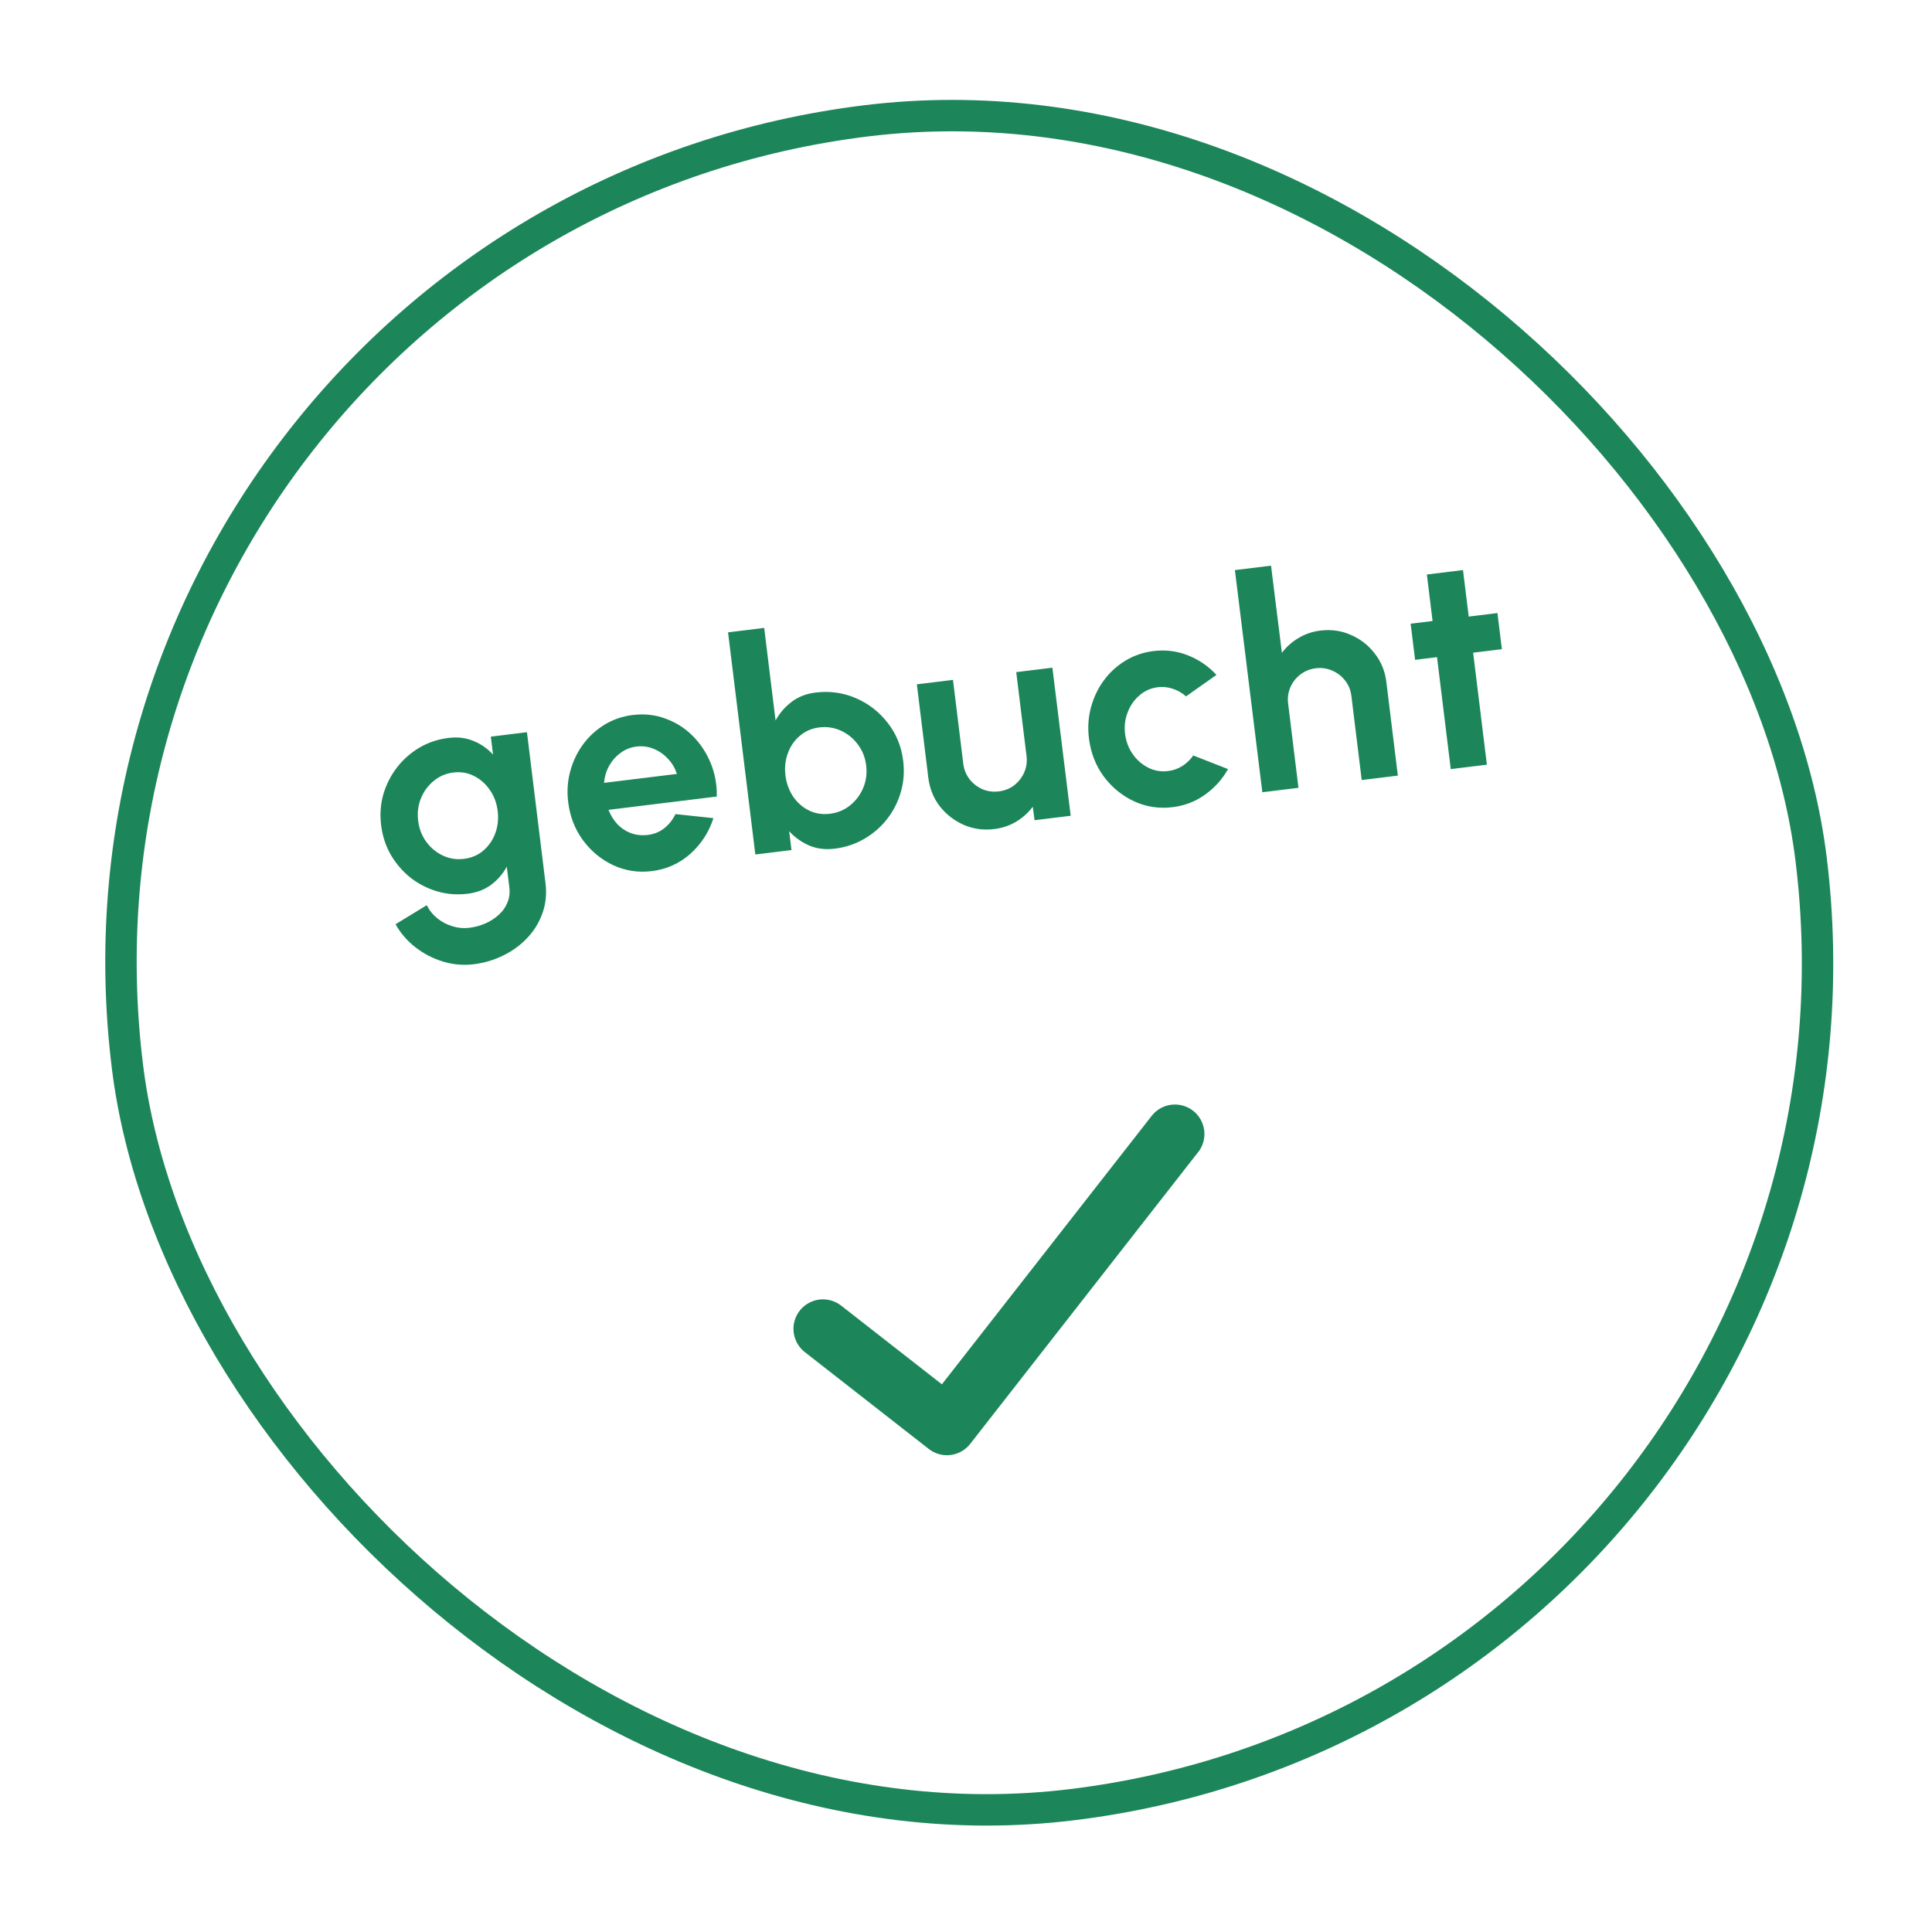
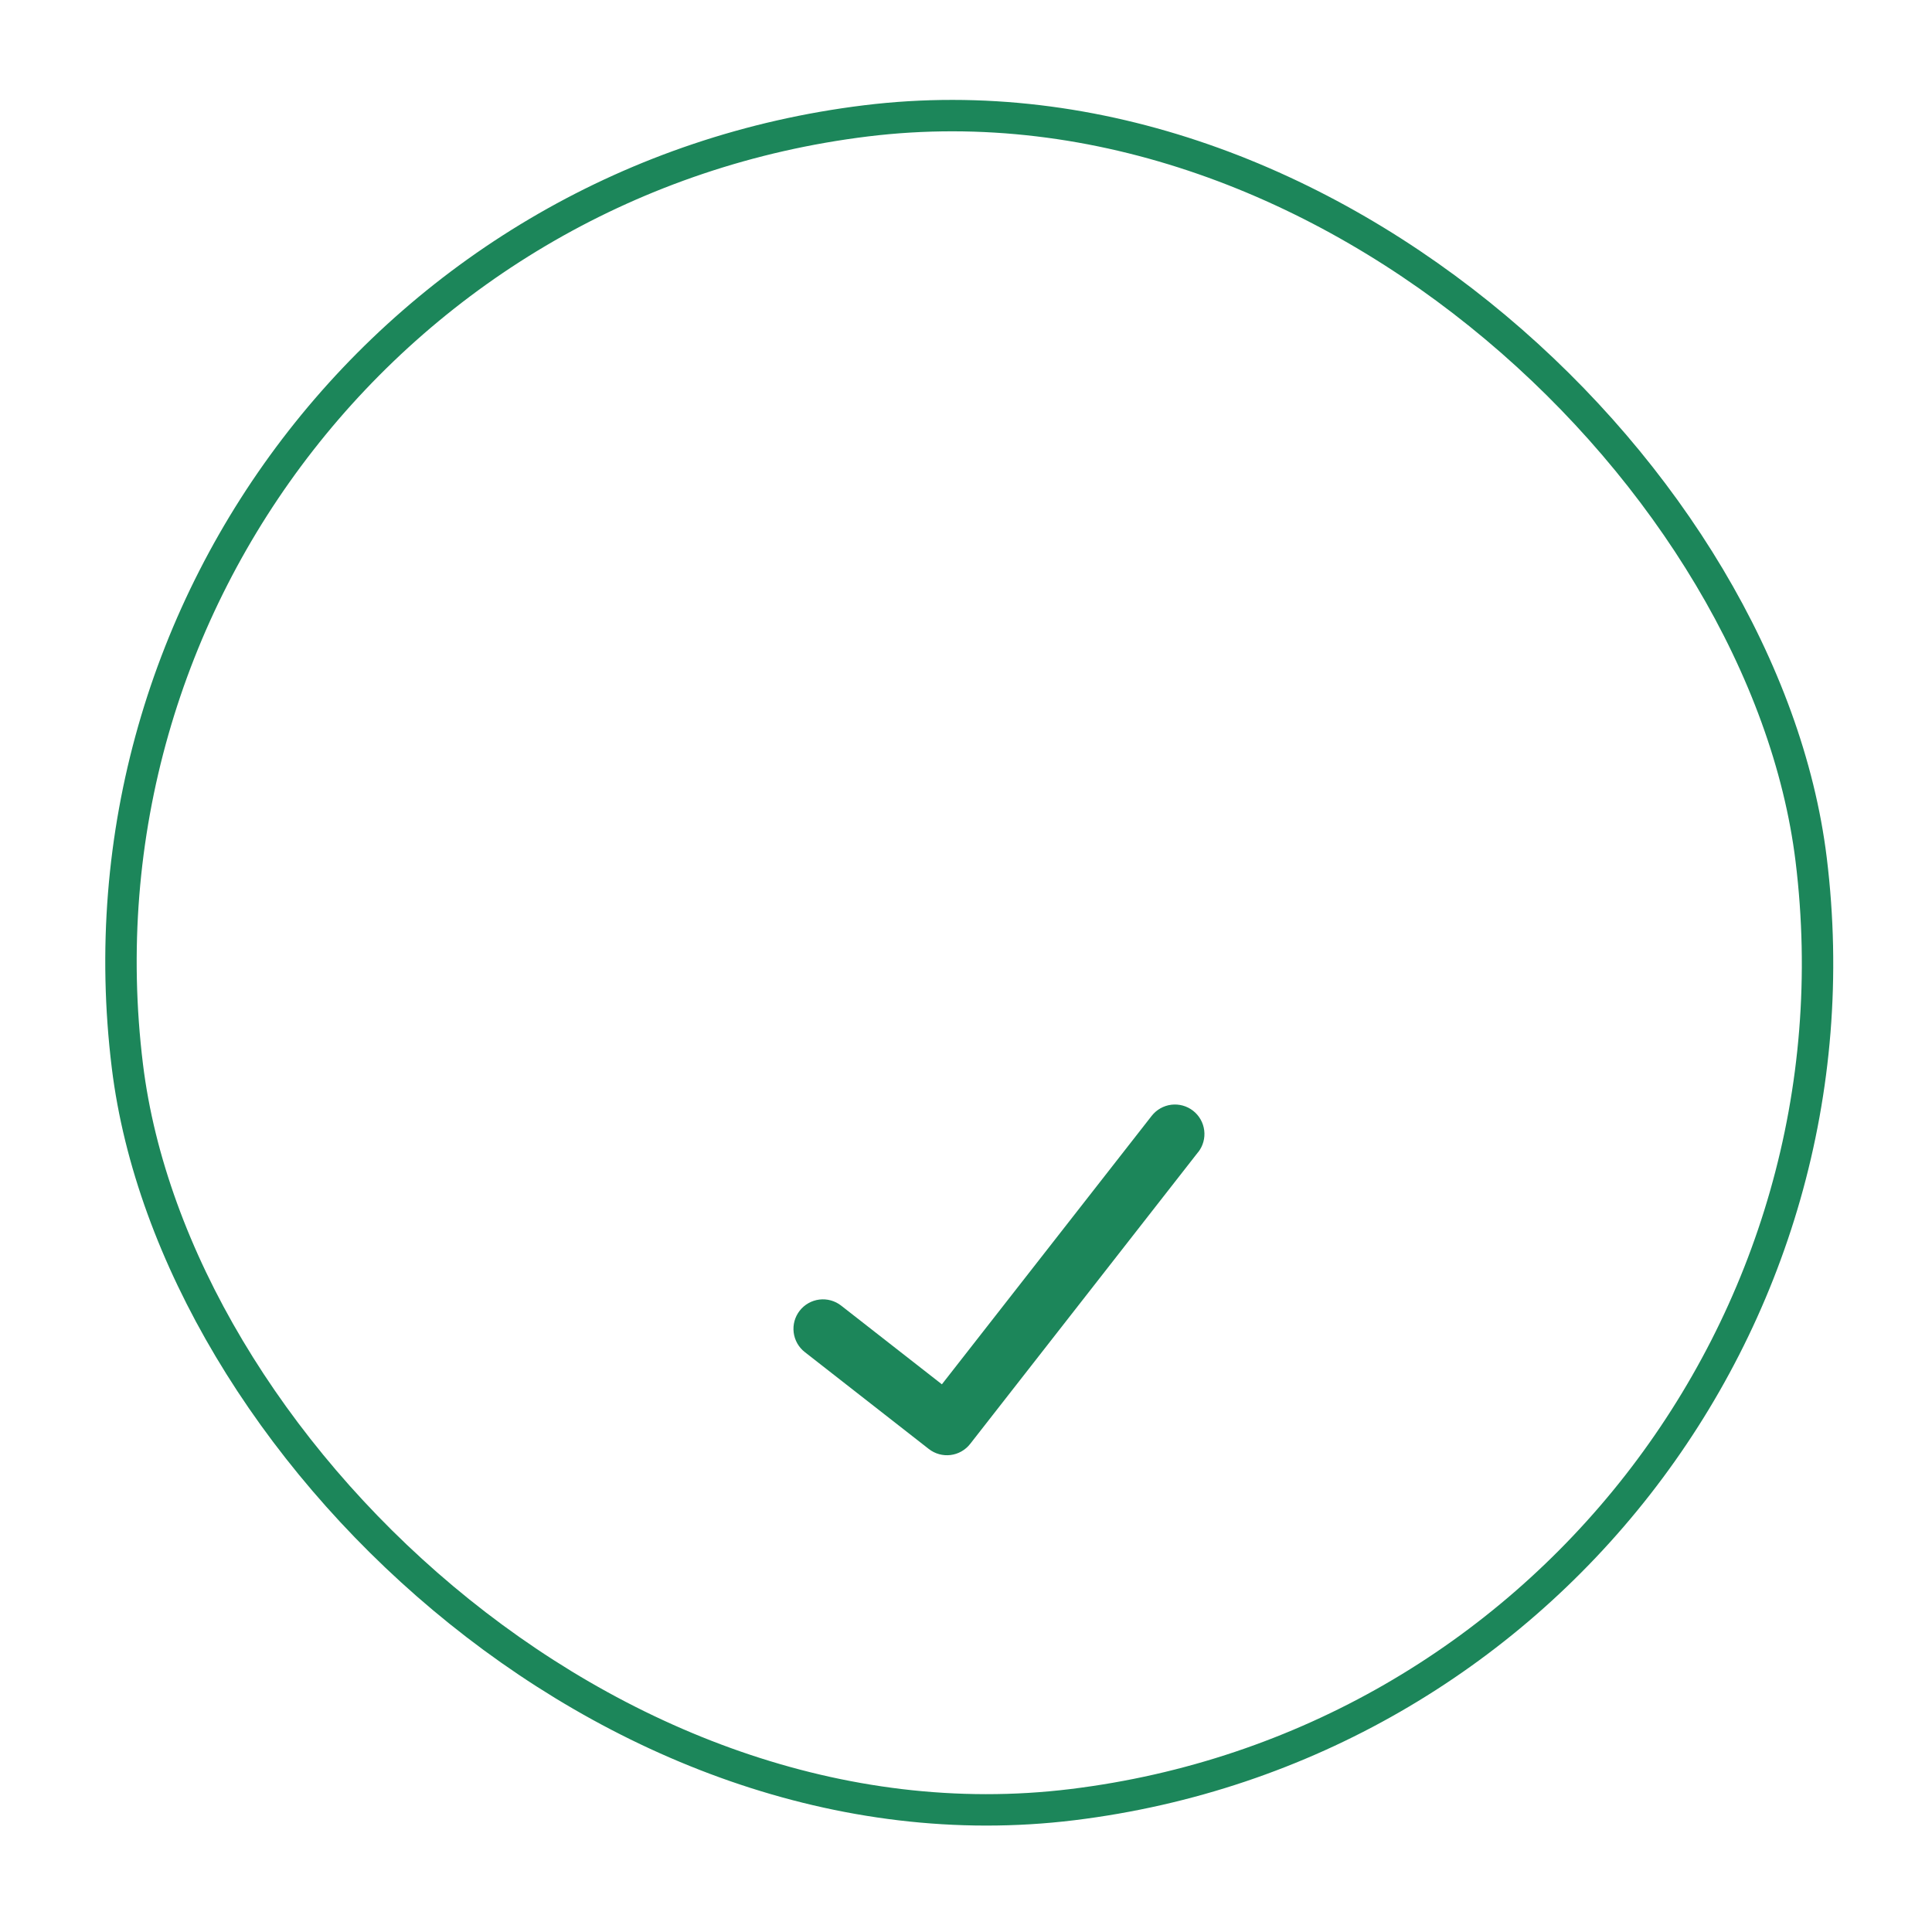
<svg xmlns="http://www.w3.org/2000/svg" width="123" height="123" viewBox="0 0 123 123" fill="none">
  <rect x="1.529" y="14.276" width="108" height="108" rx="54" transform="rotate(-7 1.529 14.276)" stroke="#1C865A" stroke-width="2" />
-   <path d="M31.248 46.898L33.548 46.615L34.728 56.224C34.812 56.902 34.749 57.535 34.54 58.123C34.332 58.716 34.014 59.24 33.585 59.695C33.157 60.156 32.647 60.531 32.058 60.82C31.469 61.116 30.835 61.305 30.156 61.389C29.496 61.47 28.844 61.413 28.201 61.217C27.558 61.022 26.972 60.717 26.443 60.304C25.921 59.896 25.5 59.408 25.182 58.841L27.167 57.63C27.336 57.961 27.561 58.239 27.844 58.466C28.134 58.699 28.455 58.867 28.806 58.97C29.158 59.08 29.513 59.113 29.871 59.069C30.235 59.024 30.578 58.931 30.899 58.79C31.226 58.648 31.513 58.462 31.759 58.234C32.006 58.013 32.188 57.754 32.305 57.459C32.429 57.169 32.47 56.852 32.428 56.506L32.264 55.176C32.02 55.628 31.69 56.01 31.276 56.322C30.861 56.635 30.361 56.827 29.777 56.898C29.098 56.982 28.447 56.931 27.825 56.746C27.202 56.561 26.637 56.27 26.128 55.873C25.626 55.468 25.209 54.984 24.878 54.418C24.553 53.852 24.349 53.226 24.265 52.541C24.18 51.856 24.227 51.199 24.405 50.571C24.59 49.942 24.878 49.374 25.268 48.867C25.665 48.352 26.142 47.93 26.701 47.599C27.261 47.269 27.88 47.062 28.559 46.979C29.143 46.907 29.675 46.973 30.152 47.176C30.63 47.372 31.041 47.66 31.388 48.039L31.248 46.898ZM29.533 54.679C30.017 54.62 30.429 54.445 30.77 54.154C31.116 53.856 31.371 53.487 31.534 53.046C31.696 52.598 31.746 52.126 31.685 51.63C31.623 51.127 31.457 50.681 31.186 50.294C30.922 49.905 30.585 49.608 30.177 49.403C29.775 49.197 29.336 49.123 28.858 49.182C28.386 49.24 27.971 49.419 27.612 49.718C27.253 50.011 26.982 50.379 26.8 50.822C26.619 51.266 26.559 51.742 26.622 52.251C26.684 52.761 26.857 53.208 27.141 53.595C27.424 53.981 27.776 54.273 28.196 54.47C28.616 54.667 29.061 54.737 29.533 54.679ZM41.498 55.459C40.631 55.566 39.811 55.44 39.04 55.082C38.275 54.722 37.632 54.192 37.112 53.49C36.598 52.788 36.285 51.98 36.174 51.069C36.089 50.384 36.133 49.728 36.305 49.1C36.476 48.467 36.748 47.897 37.12 47.392C37.497 46.88 37.956 46.46 38.496 46.132C39.037 45.804 39.631 45.6 40.278 45.521C41.014 45.431 41.705 45.505 42.354 45.745C43.008 45.977 43.581 46.337 44.075 46.825C44.569 47.313 44.956 47.891 45.236 48.559C45.516 49.226 45.648 49.944 45.634 50.711L38.741 51.558C38.873 51.899 39.056 52.199 39.292 52.457C39.527 52.709 39.809 52.901 40.138 53.032C40.466 53.158 40.825 53.2 41.216 53.159C41.619 53.115 41.972 52.976 42.275 52.741C42.583 52.499 42.827 52.195 43.005 51.829L45.42 52.087C45.139 52.97 44.651 53.726 43.956 54.353C43.261 54.975 42.441 55.343 41.498 55.459ZM38.454 49.841L43.093 49.272C42.978 48.903 42.788 48.582 42.525 48.308C42.267 48.027 41.964 47.815 41.614 47.673C41.265 47.531 40.902 47.483 40.525 47.529C40.148 47.576 39.81 47.71 39.512 47.931C39.213 48.147 38.969 48.422 38.78 48.758C38.597 49.087 38.489 49.448 38.454 49.841ZM51.914 44.092C52.832 43.98 53.695 44.1 54.504 44.454C55.313 44.807 55.987 45.334 56.526 46.034C57.065 46.727 57.39 47.529 57.502 48.441C57.586 49.126 57.536 49.786 57.352 50.421C57.169 51.056 56.876 51.631 56.473 52.147C56.076 52.655 55.592 53.075 55.02 53.407C54.454 53.738 53.826 53.946 53.134 54.031C52.543 54.103 52.002 54.036 51.511 53.828C51.025 53.613 50.602 53.311 50.242 52.921L50.389 54.119L48.088 54.401L46.351 40.258L48.652 39.975L49.376 45.868C49.631 45.403 49.969 45.011 50.389 44.691C50.815 44.364 51.323 44.165 51.914 44.092ZM52.833 51.809C53.323 51.749 53.751 51.572 54.117 51.278C54.489 50.977 54.768 50.604 54.956 50.16C55.144 49.716 55.207 49.239 55.144 48.73C55.083 48.227 54.907 47.783 54.617 47.397C54.326 47.006 53.965 46.712 53.532 46.516C53.1 46.32 52.642 46.252 52.158 46.312C51.68 46.37 51.268 46.548 50.922 46.846C50.575 47.138 50.32 47.507 50.158 47.955C49.995 48.396 49.944 48.864 50.005 49.361C50.068 49.87 50.232 50.322 50.497 50.717C50.762 51.106 51.098 51.4 51.505 51.599C51.913 51.797 52.355 51.867 52.833 51.809ZM59.1 49.508L58.371 43.567L60.672 43.285L61.327 48.622C61.373 48.993 61.505 49.321 61.725 49.607C61.945 49.886 62.217 50.098 62.541 50.243C62.87 50.382 63.218 50.428 63.582 50.384C63.959 50.337 64.288 50.208 64.568 49.995C64.847 49.775 65.06 49.504 65.205 49.179C65.349 48.849 65.399 48.498 65.353 48.127L64.698 42.791L66.999 42.508L68.166 51.936L65.865 52.218L65.75 51.362C65.465 51.741 65.112 52.059 64.69 52.315C64.268 52.565 63.802 52.721 63.293 52.783C62.608 52.867 61.962 52.778 61.355 52.514C60.748 52.244 60.24 51.85 59.832 51.332C59.429 50.807 59.185 50.199 59.1 49.508ZM75.969 48.097L78.182 48.964C77.82 49.608 77.335 50.15 76.725 50.588C76.115 51.027 75.424 51.294 74.651 51.389C73.783 51.495 72.964 51.369 72.192 51.011C71.427 50.652 70.785 50.124 70.266 49.429C69.752 48.726 69.439 47.919 69.327 47.008C69.242 46.316 69.286 45.657 69.458 45.03C69.629 44.396 69.9 43.827 70.272 43.322C70.649 42.809 71.108 42.389 71.649 42.062C72.189 41.733 72.783 41.53 73.43 41.45C74.204 41.355 74.939 41.447 75.637 41.725C76.335 42.003 76.937 42.417 77.445 42.967L75.507 44.335C75.257 44.11 74.972 43.947 74.653 43.846C74.341 43.744 74.027 43.712 73.713 43.751C73.26 43.807 72.867 43.983 72.534 44.279C72.199 44.569 71.95 44.931 71.786 45.366C71.622 45.794 71.569 46.248 71.628 46.725C71.686 47.197 71.847 47.624 72.111 48.006C72.374 48.382 72.703 48.67 73.097 48.871C73.492 49.071 73.916 49.144 74.368 49.088C74.695 49.048 74.998 48.941 75.276 48.766C75.554 48.585 75.785 48.362 75.969 48.097ZM88.262 43.419L88.993 49.379L86.693 49.661L86.035 44.306C85.99 43.935 85.857 43.609 85.638 43.33C85.418 43.044 85.143 42.833 84.813 42.694C84.489 42.549 84.141 42.499 83.771 42.545C83.4 42.59 83.072 42.723 82.786 42.943C82.506 43.156 82.293 43.428 82.149 43.758C82.01 44.082 81.963 44.429 82.009 44.8L82.666 50.156L80.366 50.438L78.62 36.295L80.92 36.013L81.612 41.566C81.891 41.187 82.241 40.873 82.664 40.623C83.085 40.367 83.554 40.207 84.069 40.144C84.754 40.06 85.401 40.153 86.008 40.423C86.615 40.687 87.12 41.081 87.522 41.606C87.93 42.123 88.177 42.728 88.262 43.419ZM95.617 41.33L93.787 41.554L94.662 48.683L92.362 48.965L91.487 41.837L90.091 42.008L89.808 39.707L91.204 39.536L90.841 36.575L93.141 36.293L93.505 39.254L95.334 39.029L95.617 41.33Z" fill="#1C865A" />
  <path d="M76.278 73.35L61.767 91.924C61.615 92.119 61.427 92.281 61.212 92.403C60.998 92.525 60.761 92.603 60.516 92.633C60.271 92.663 60.023 92.645 59.785 92.578C59.547 92.512 59.325 92.4 59.131 92.248L51.237 86.08C51.042 85.928 50.88 85.74 50.758 85.525C50.637 85.31 50.559 85.074 50.529 84.829C50.499 84.584 50.517 84.336 50.583 84.098C50.649 83.861 50.761 83.638 50.913 83.444C51.065 83.249 51.254 83.087 51.468 82.966C51.683 82.844 51.919 82.766 52.164 82.736C52.409 82.706 52.657 82.724 52.895 82.79C53.133 82.856 53.355 82.968 53.55 83.12L59.965 88.132L73.322 71.04C73.628 70.648 74.079 70.393 74.573 70.332C75.067 70.272 75.566 70.41 75.958 70.716C76.351 71.023 76.605 71.473 76.666 71.968C76.727 72.462 76.589 72.96 76.282 73.353L76.278 73.35Z" fill="#1C865A" />
</svg>